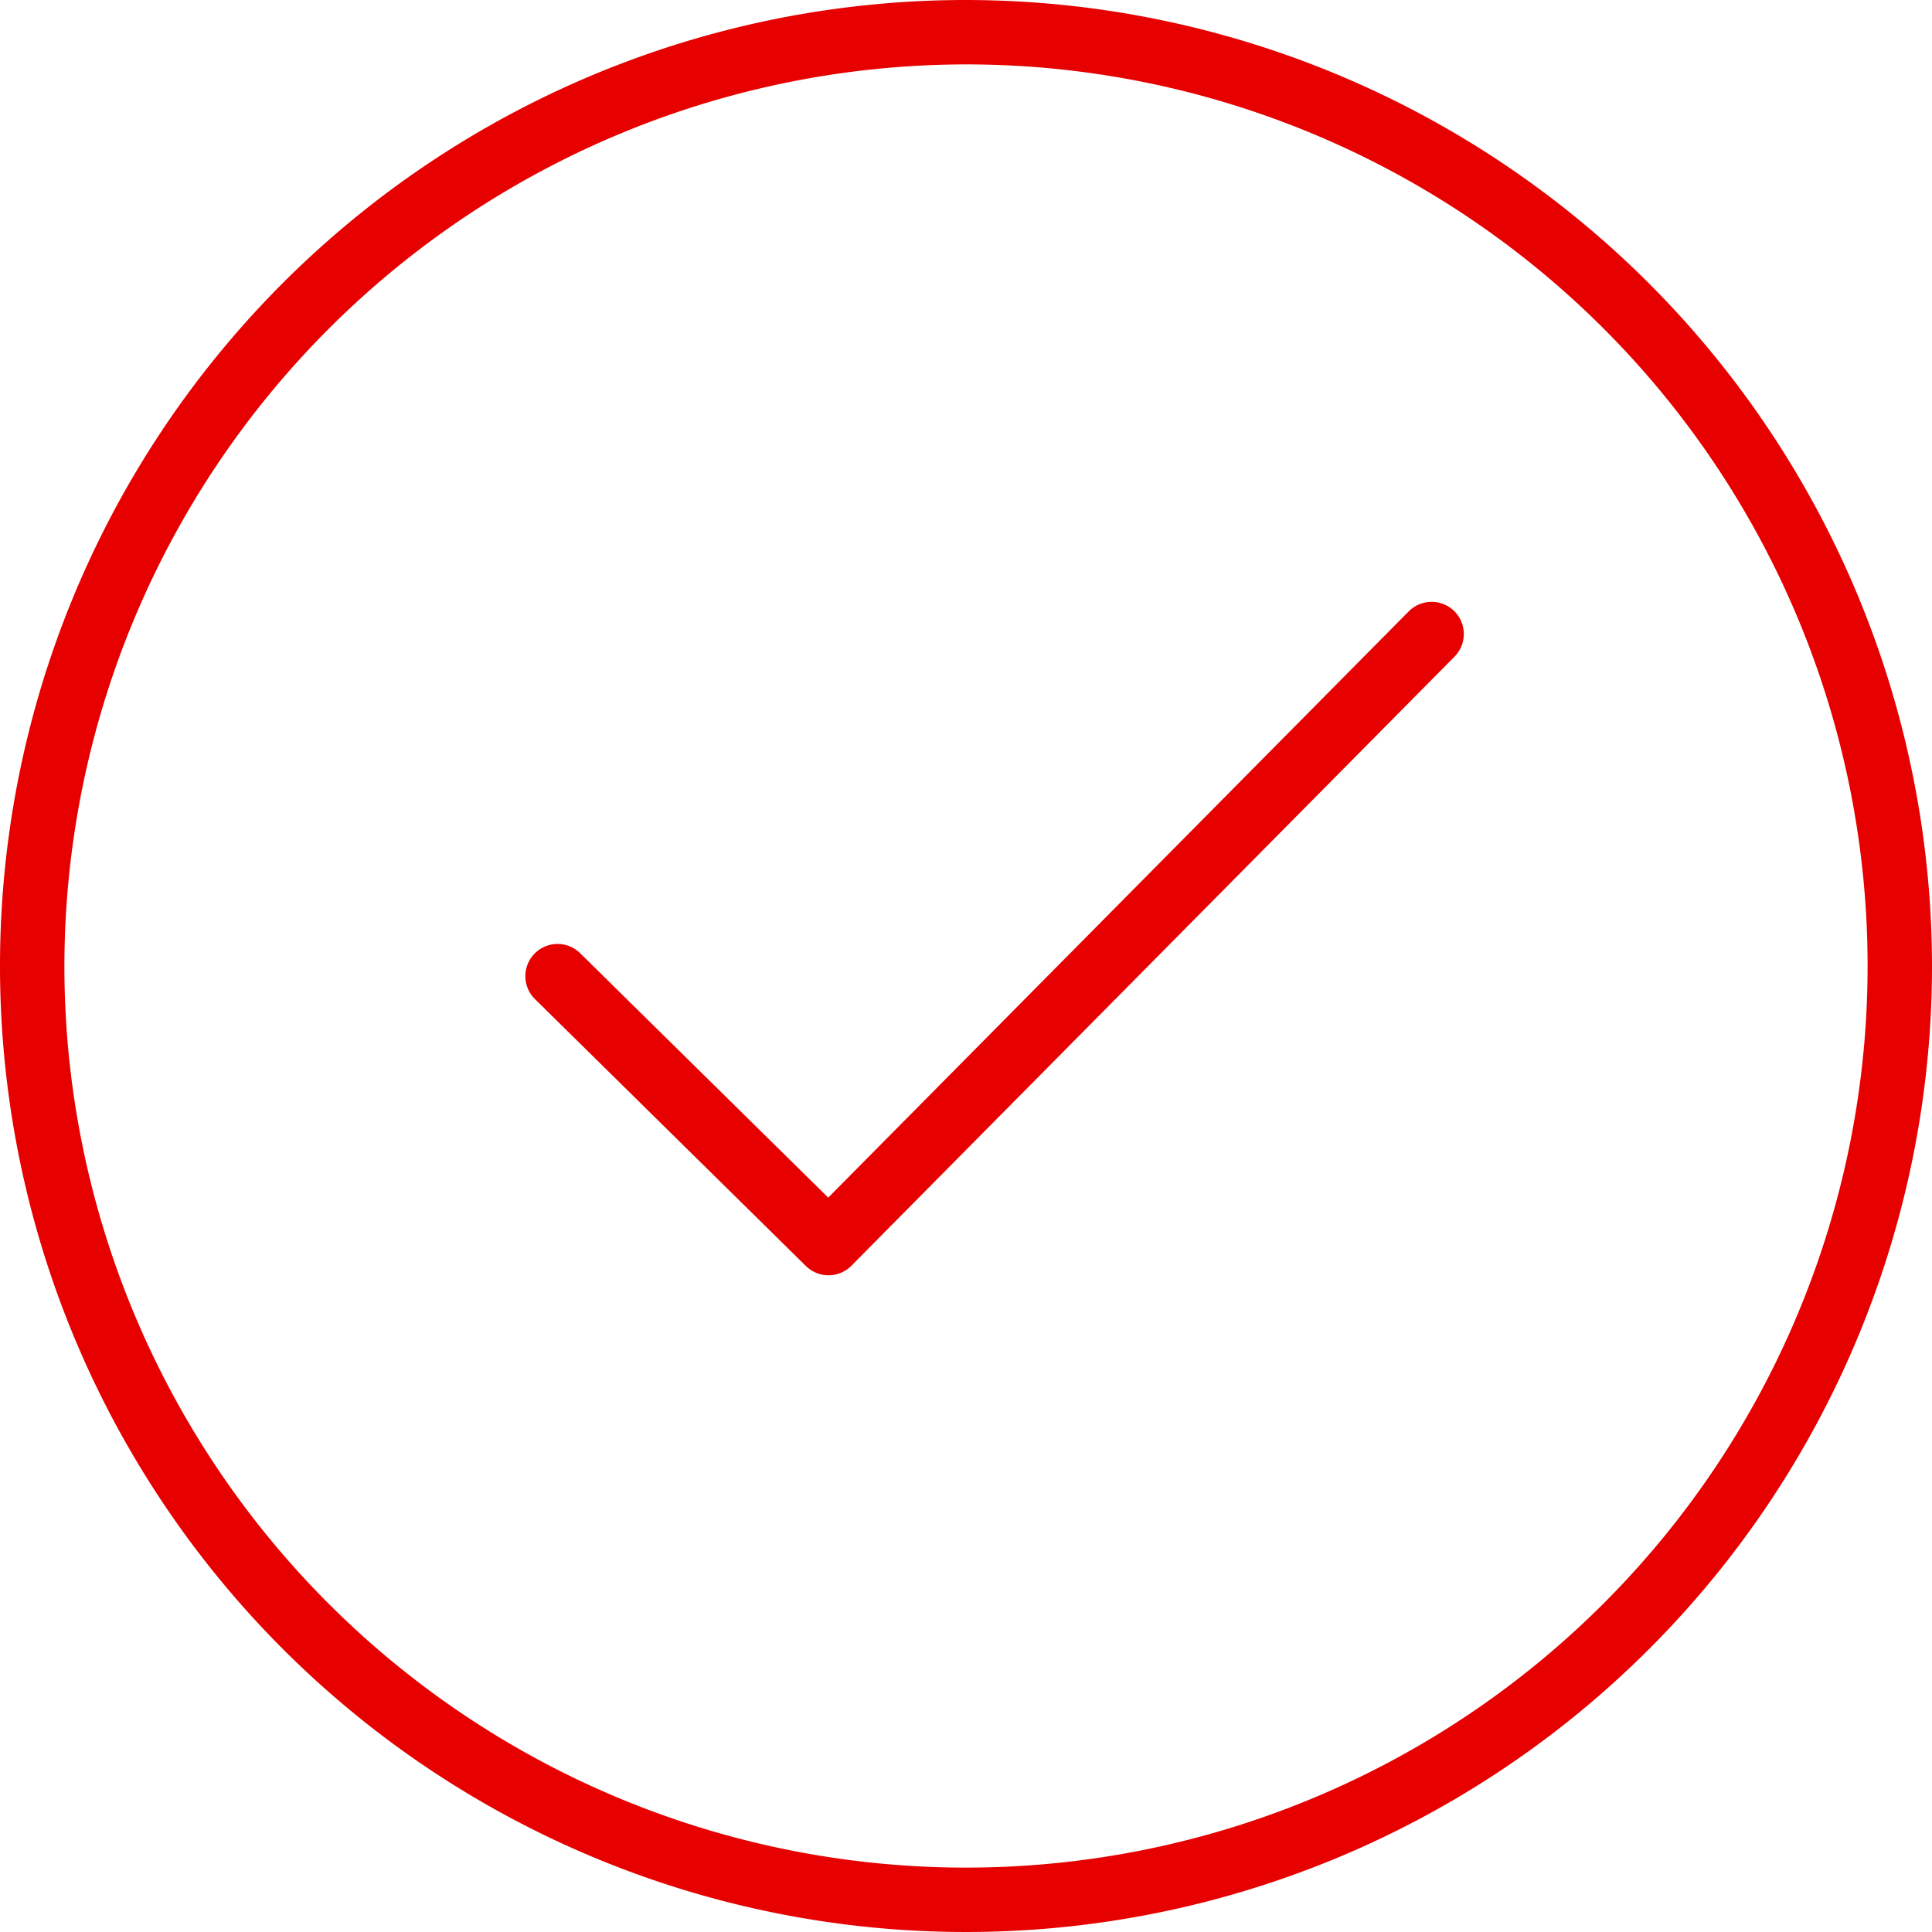
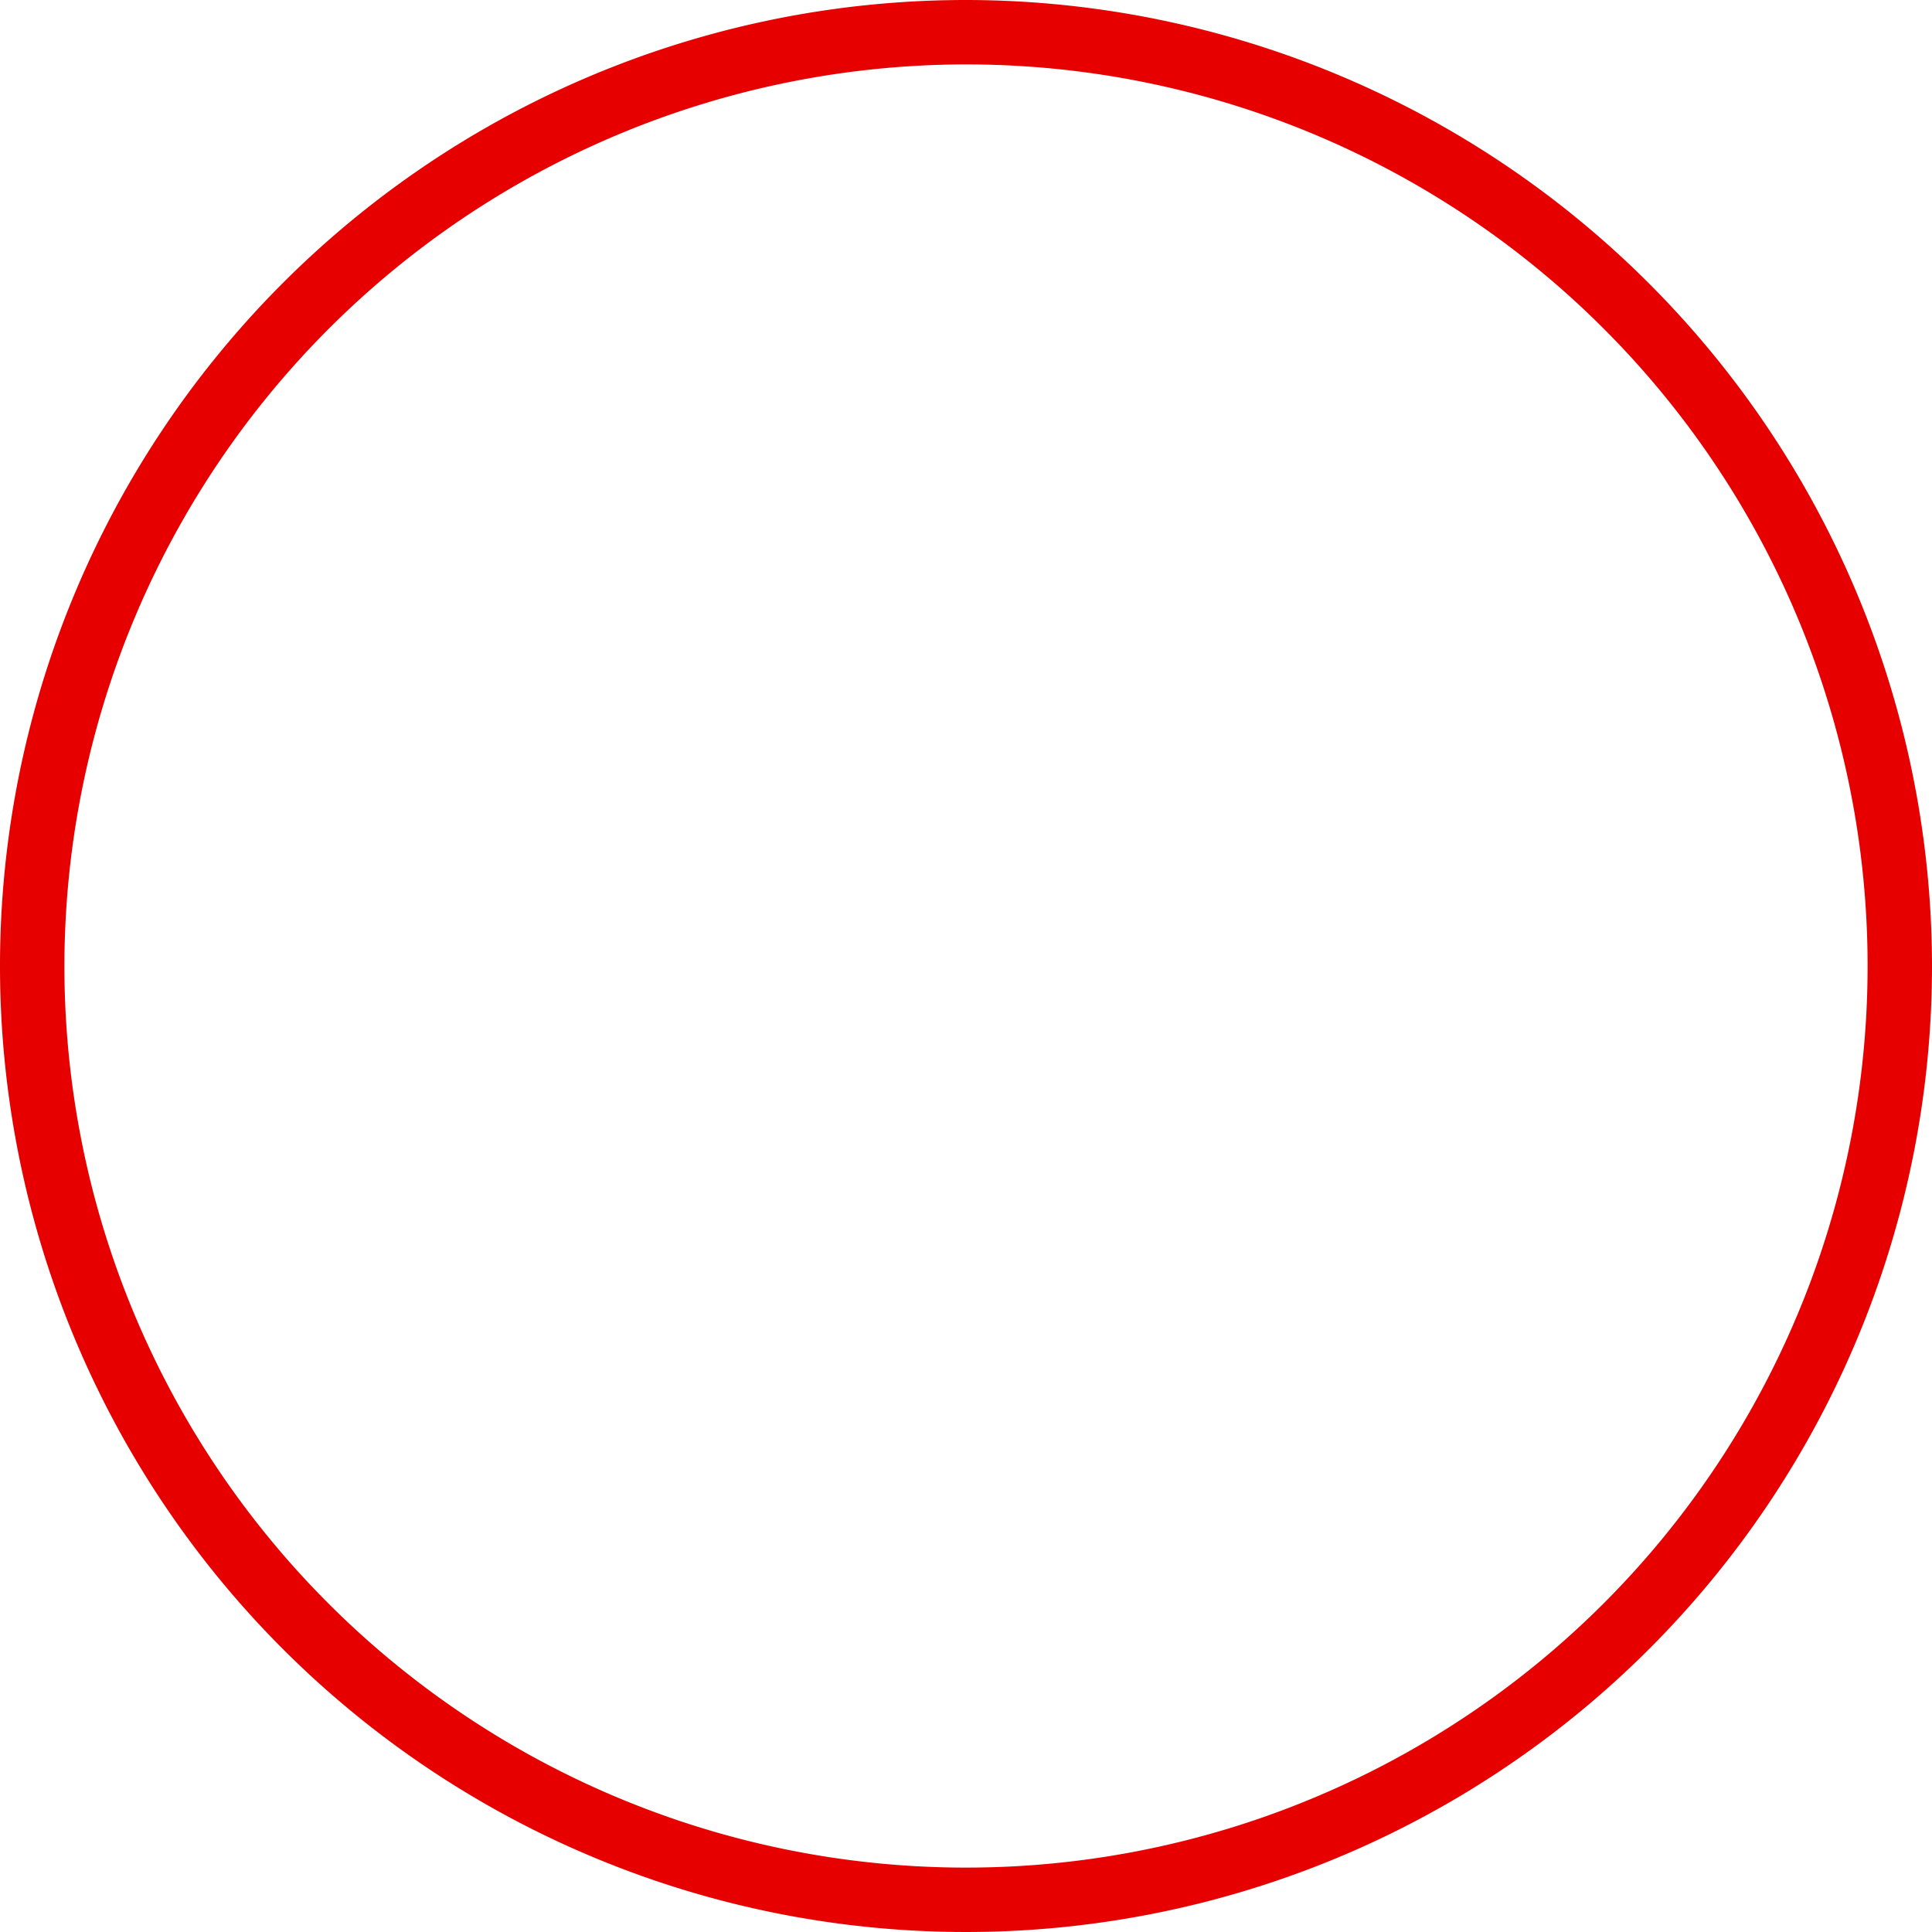
<svg xmlns="http://www.w3.org/2000/svg" viewBox="0 0 120 120">
  <defs>
    <style>.a{fill:#e60000;}.b{fill:none;stroke:#e60000;stroke-linecap:round;stroke-linejoin:round;stroke-width:4px;}</style>
  </defs>
  <path class="a" d="M60,4A56,56,0,1,1,4,60,56.06,56.06,0,0,1,60,4m0-4a60,60,0,1,0,60,60A60.06,60.06,0,0,0,60,0Z" />
-   <polyline class="b" points="34.63 60.63 51.46 77.21 88.92 39.38" />
</svg>